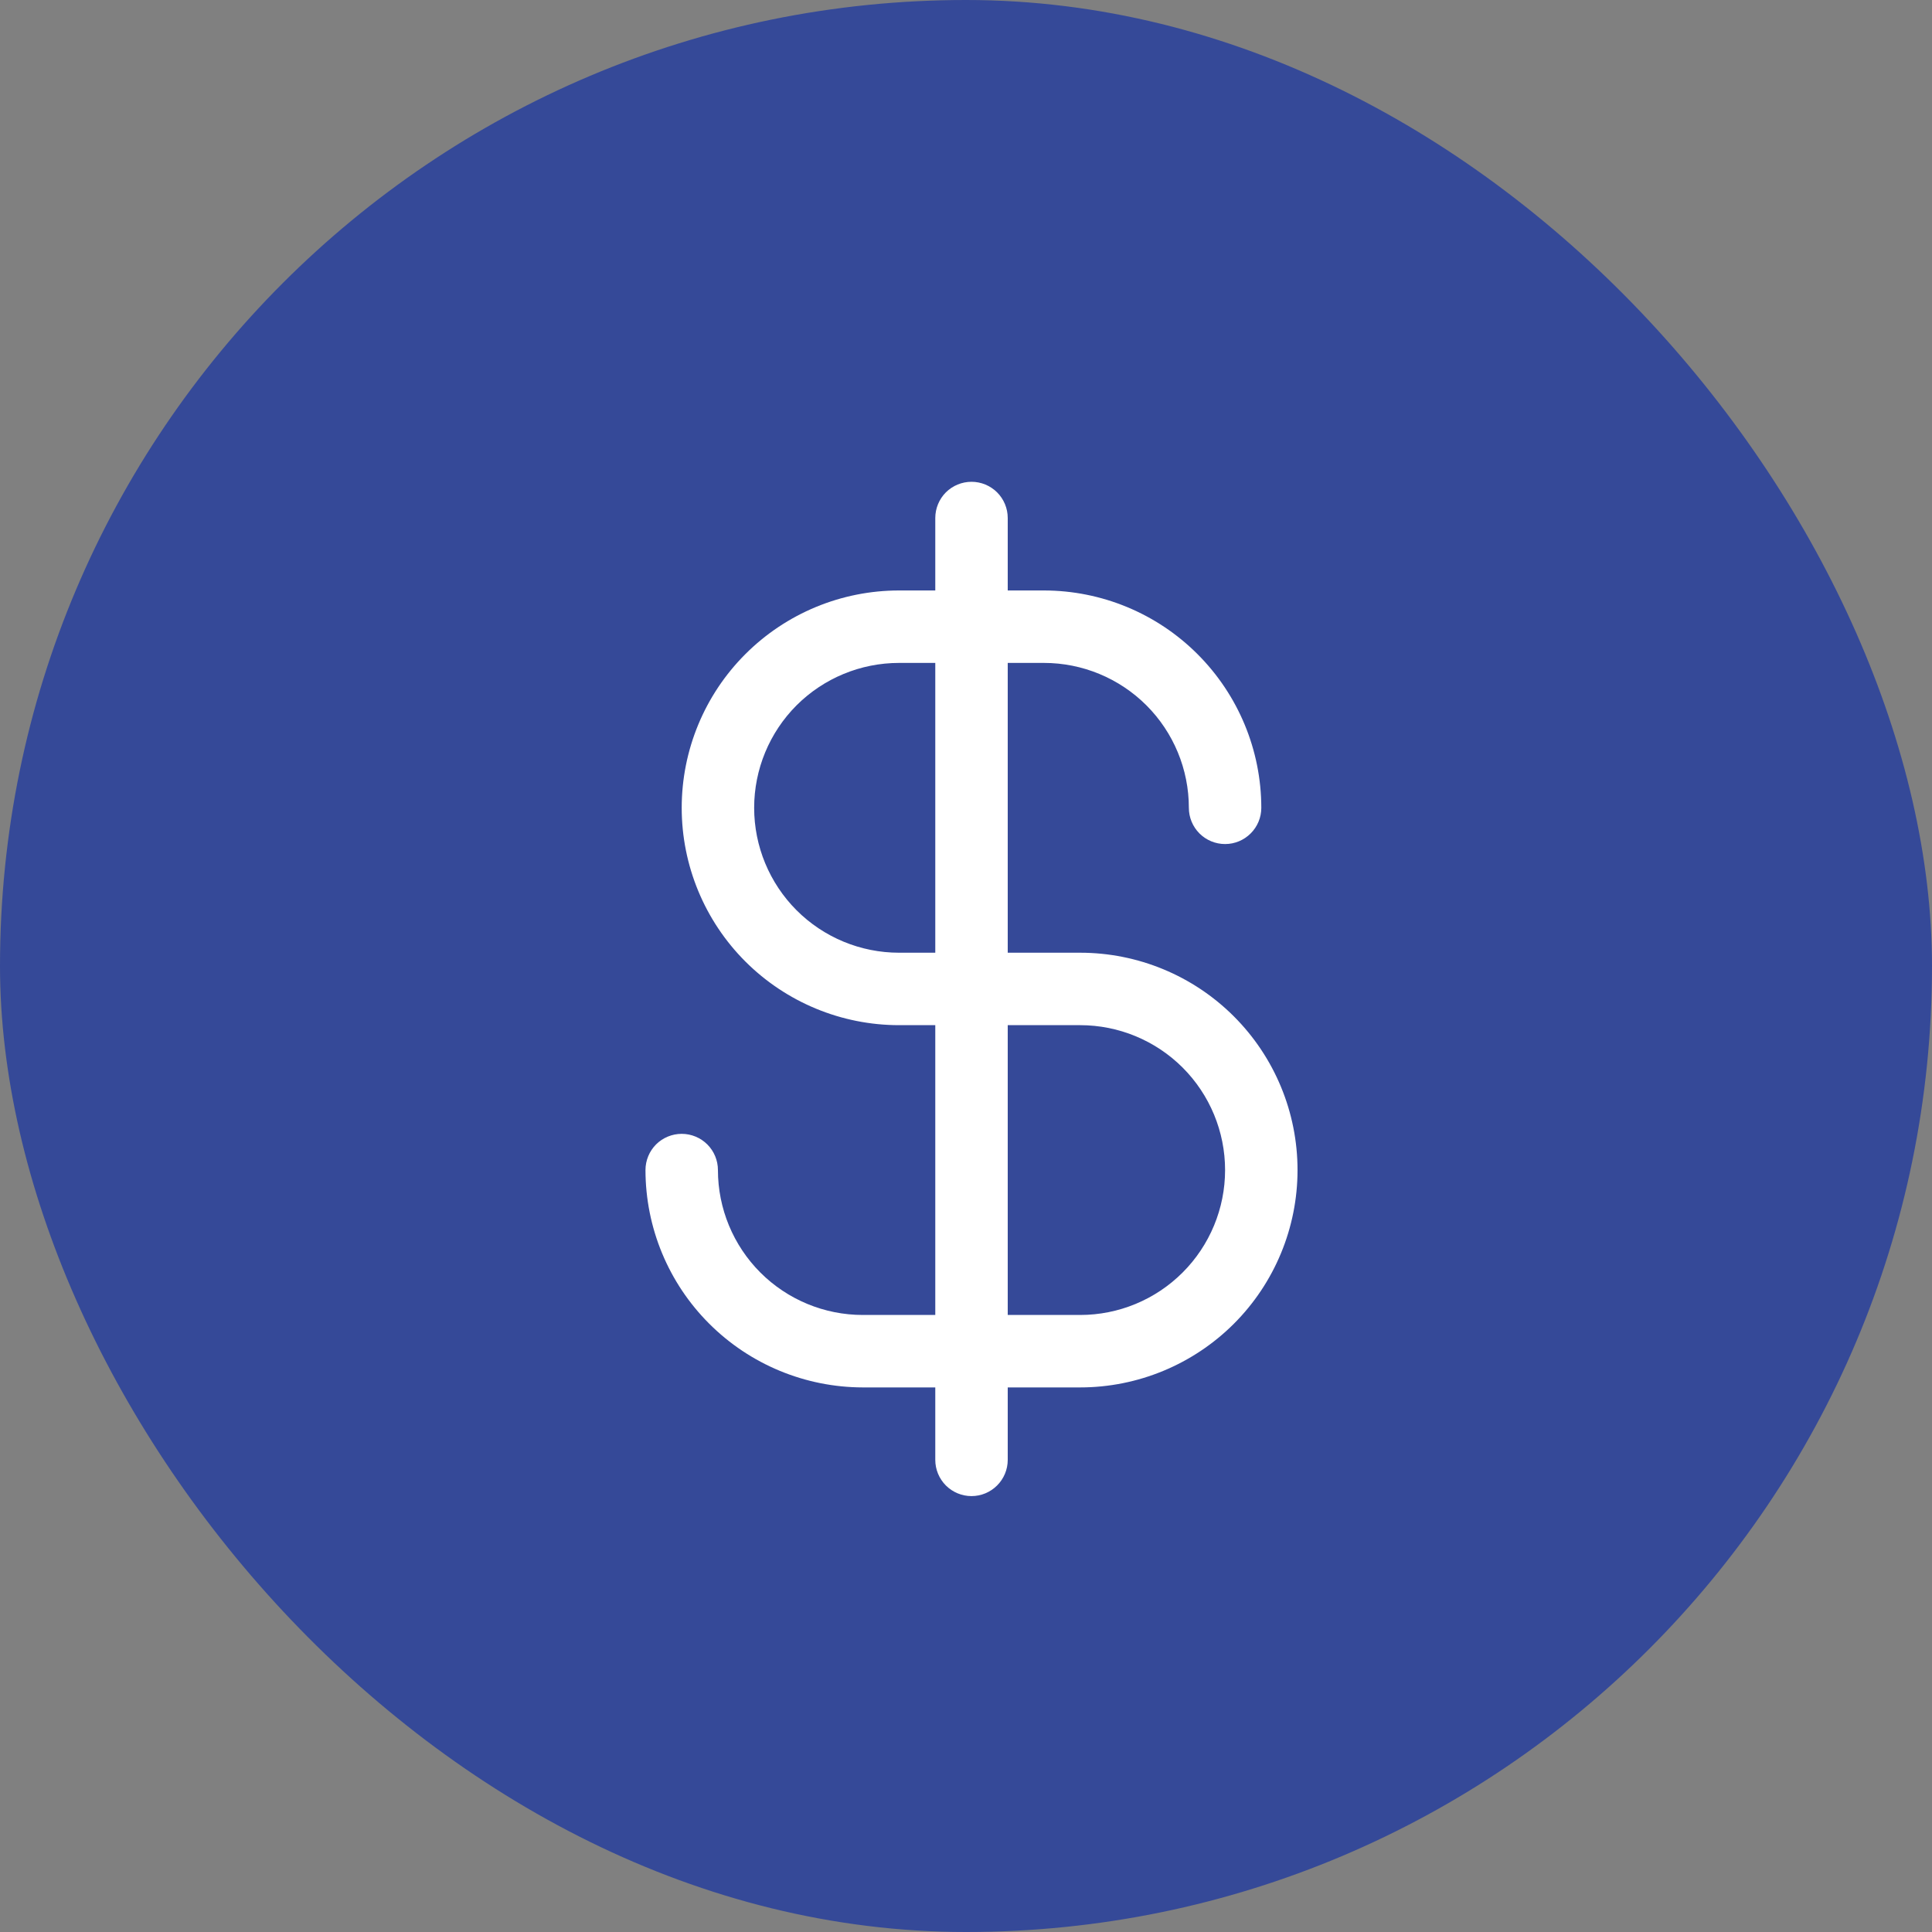
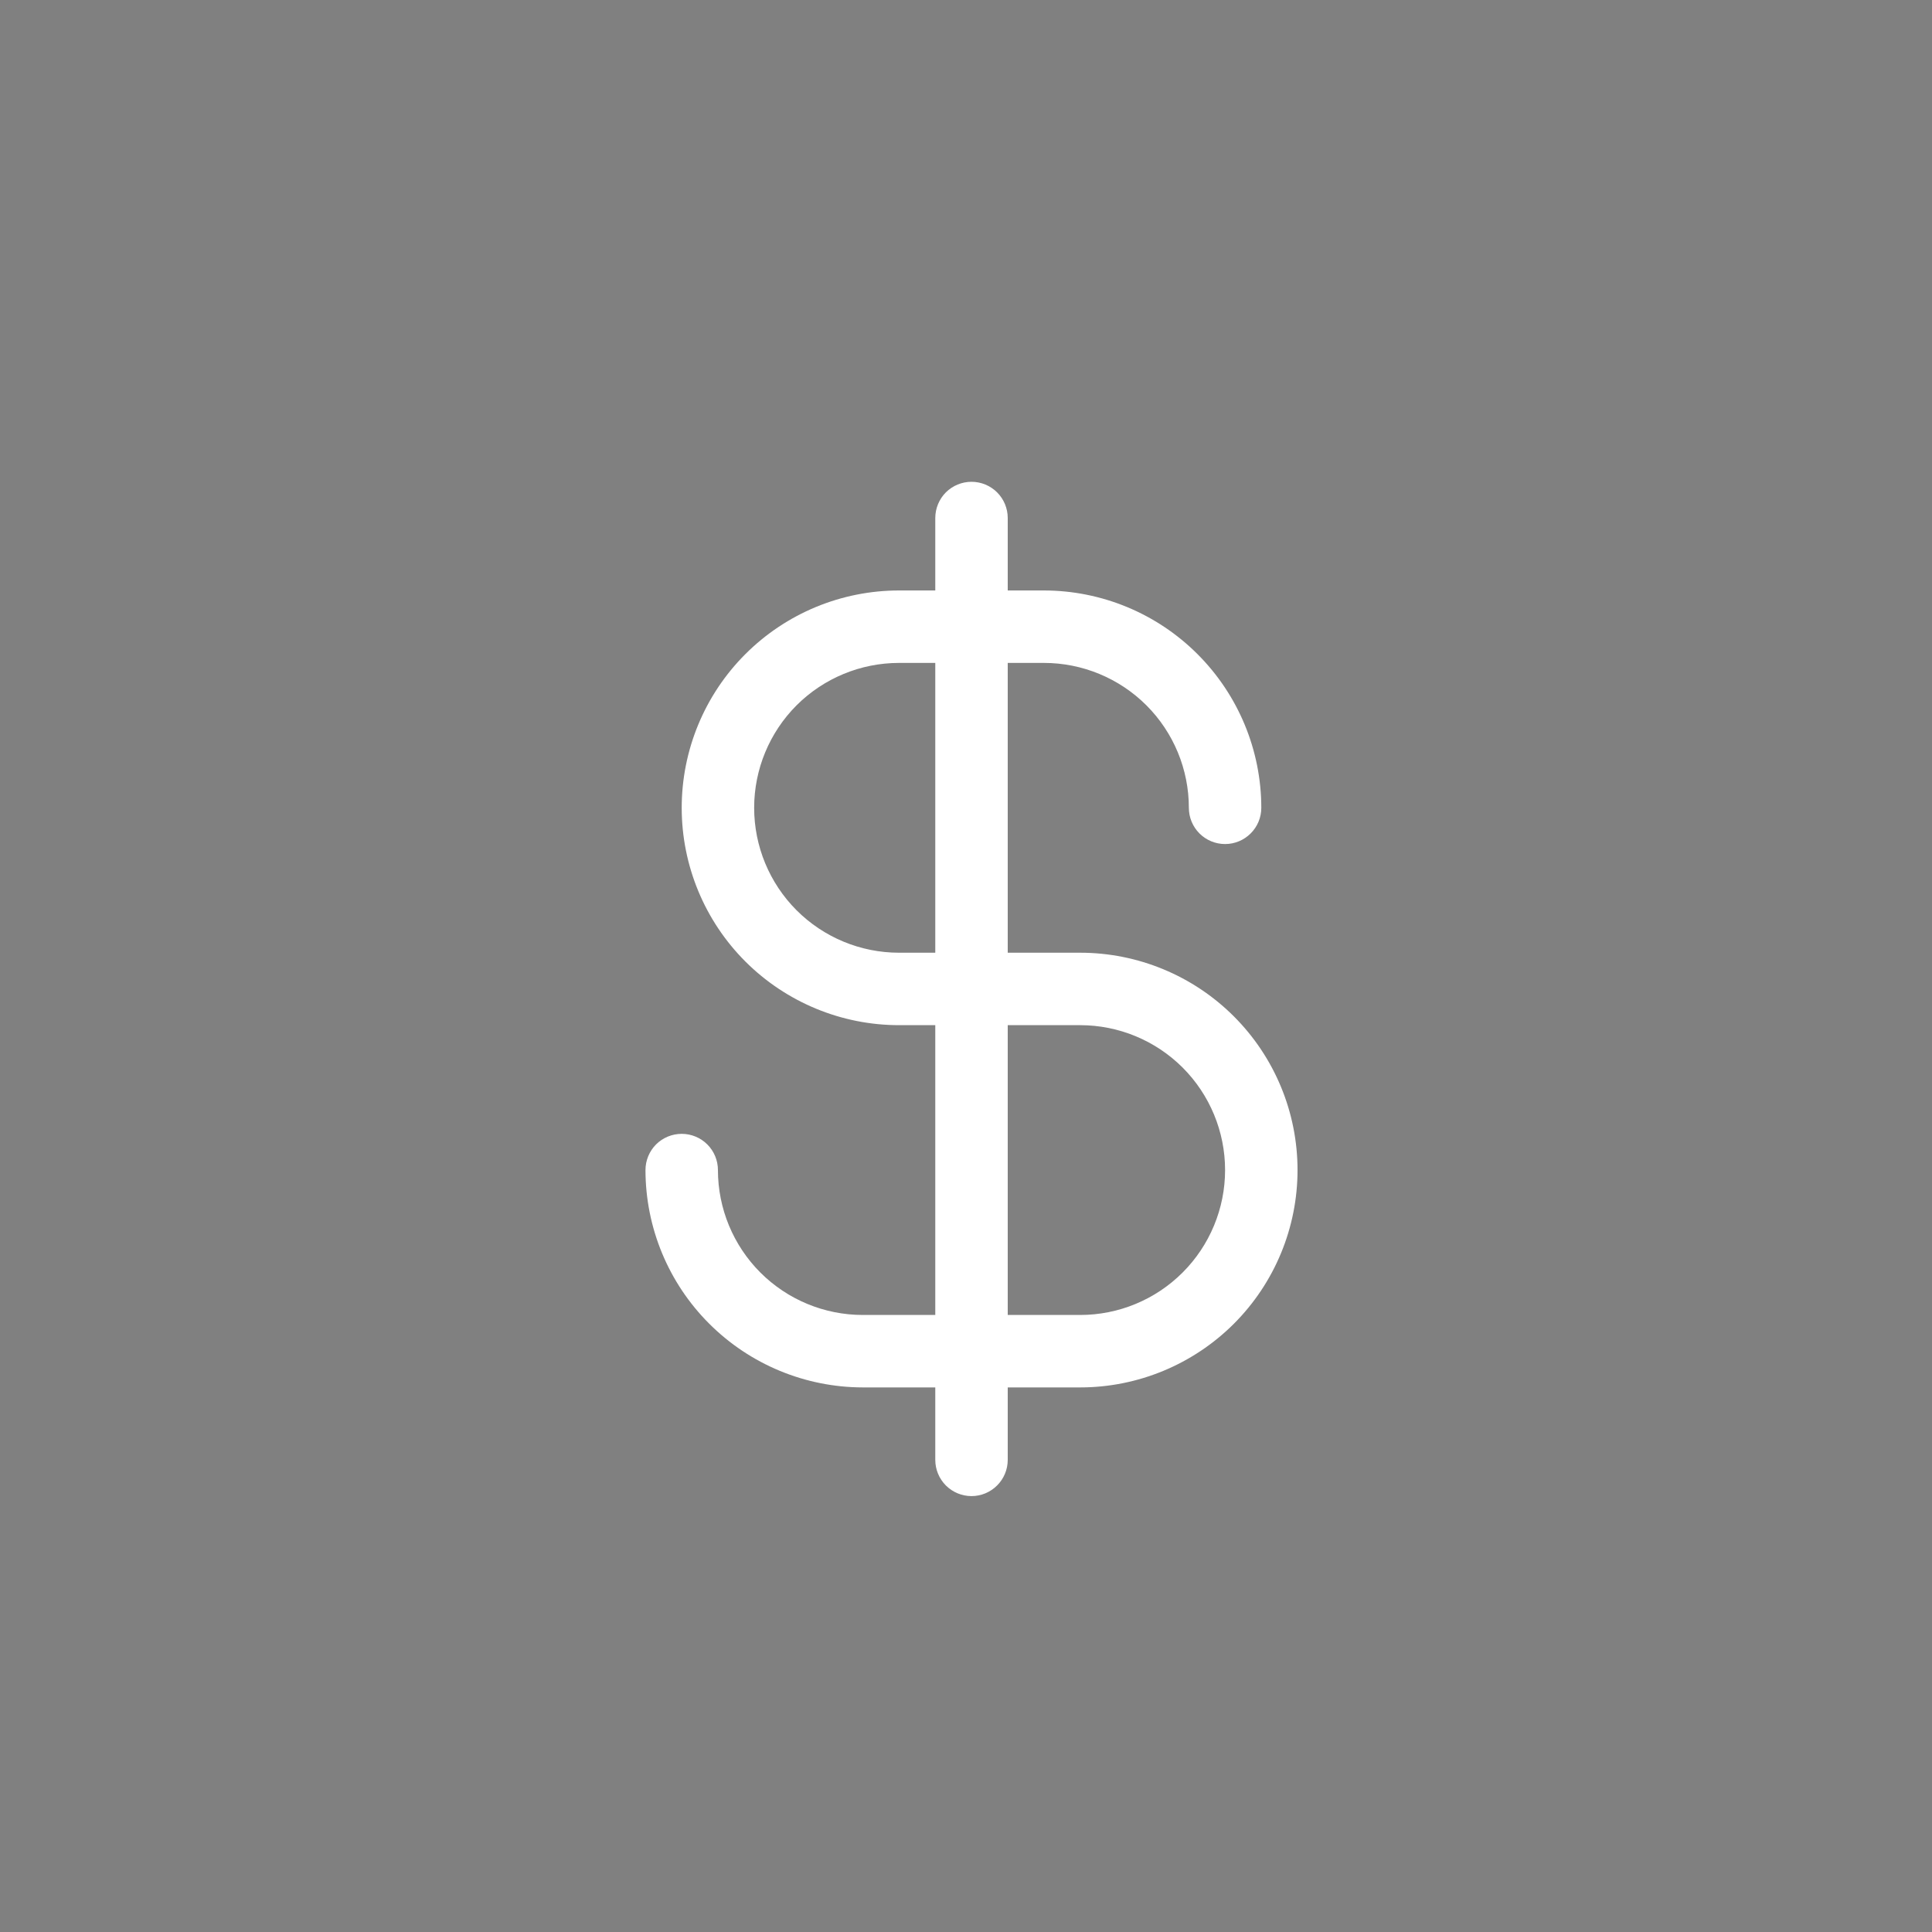
<svg xmlns="http://www.w3.org/2000/svg" width="40" height="40" viewBox="0 0 40 40" fill="none">
  <rect x="0" y="0" width="40" height="40" fill="#808080" stroke="none" />
-   <rect width="40" height="40" rx="20" fill="#354998" />
  <path d="M22.364 19.725H20.864V13.725H21.614C22.409 13.725 23.172 14.041 23.735 14.603C24.298 15.166 24.614 15.929 24.614 16.725C24.614 16.924 24.693 17.114 24.833 17.255C24.974 17.396 25.165 17.475 25.364 17.475C25.563 17.475 25.753 17.396 25.894 17.255C26.035 17.114 26.114 16.924 26.114 16.725C26.113 15.531 25.638 14.388 24.794 13.544C23.951 12.7 22.807 12.226 21.614 12.225H20.864V10.725C20.864 10.526 20.785 10.335 20.644 10.194C20.503 10.054 20.313 9.975 20.114 9.975C19.915 9.975 19.724 10.054 19.583 10.194C19.443 10.335 19.364 10.526 19.364 10.725V12.225H18.614C17.42 12.225 16.276 12.699 15.432 13.543C14.588 14.386 14.114 15.531 14.114 16.725C14.114 17.918 14.588 19.063 15.432 19.907C16.276 20.75 17.42 21.225 18.614 21.225H19.364V27.225H17.864C17.068 27.225 16.305 26.909 15.742 26.346C15.18 25.783 14.864 25.02 14.864 24.225C14.864 24.026 14.785 23.835 14.644 23.694C14.503 23.554 14.313 23.475 14.114 23.475C13.915 23.475 13.724 23.554 13.583 23.694C13.443 23.835 13.364 24.026 13.364 24.225C13.365 25.418 13.839 26.562 14.683 27.405C15.527 28.249 16.671 28.723 17.864 28.725H19.364V30.225C19.364 30.424 19.443 30.614 19.583 30.755C19.724 30.896 19.915 30.975 20.114 30.975C20.313 30.975 20.503 30.896 20.644 30.755C20.785 30.614 20.864 30.424 20.864 30.225V28.725H22.364C23.557 28.725 24.702 28.25 25.546 27.407C26.39 26.563 26.864 25.418 26.864 24.225C26.864 23.031 26.39 21.887 25.546 21.043C24.702 20.199 23.557 19.725 22.364 19.725ZM18.614 19.725C17.818 19.725 17.055 19.409 16.492 18.846C15.93 18.283 15.614 17.52 15.614 16.725C15.614 15.929 15.93 15.166 16.492 14.603C17.055 14.041 17.818 13.725 18.614 13.725H19.364V19.725H18.614ZM22.364 27.225H20.864V21.225H22.364C23.159 21.225 23.922 21.541 24.485 22.103C25.048 22.666 25.364 23.429 25.364 24.225C25.364 25.02 25.048 25.783 24.485 26.346C23.922 26.909 23.159 27.225 22.364 27.225Z" fill="white" />
</svg>